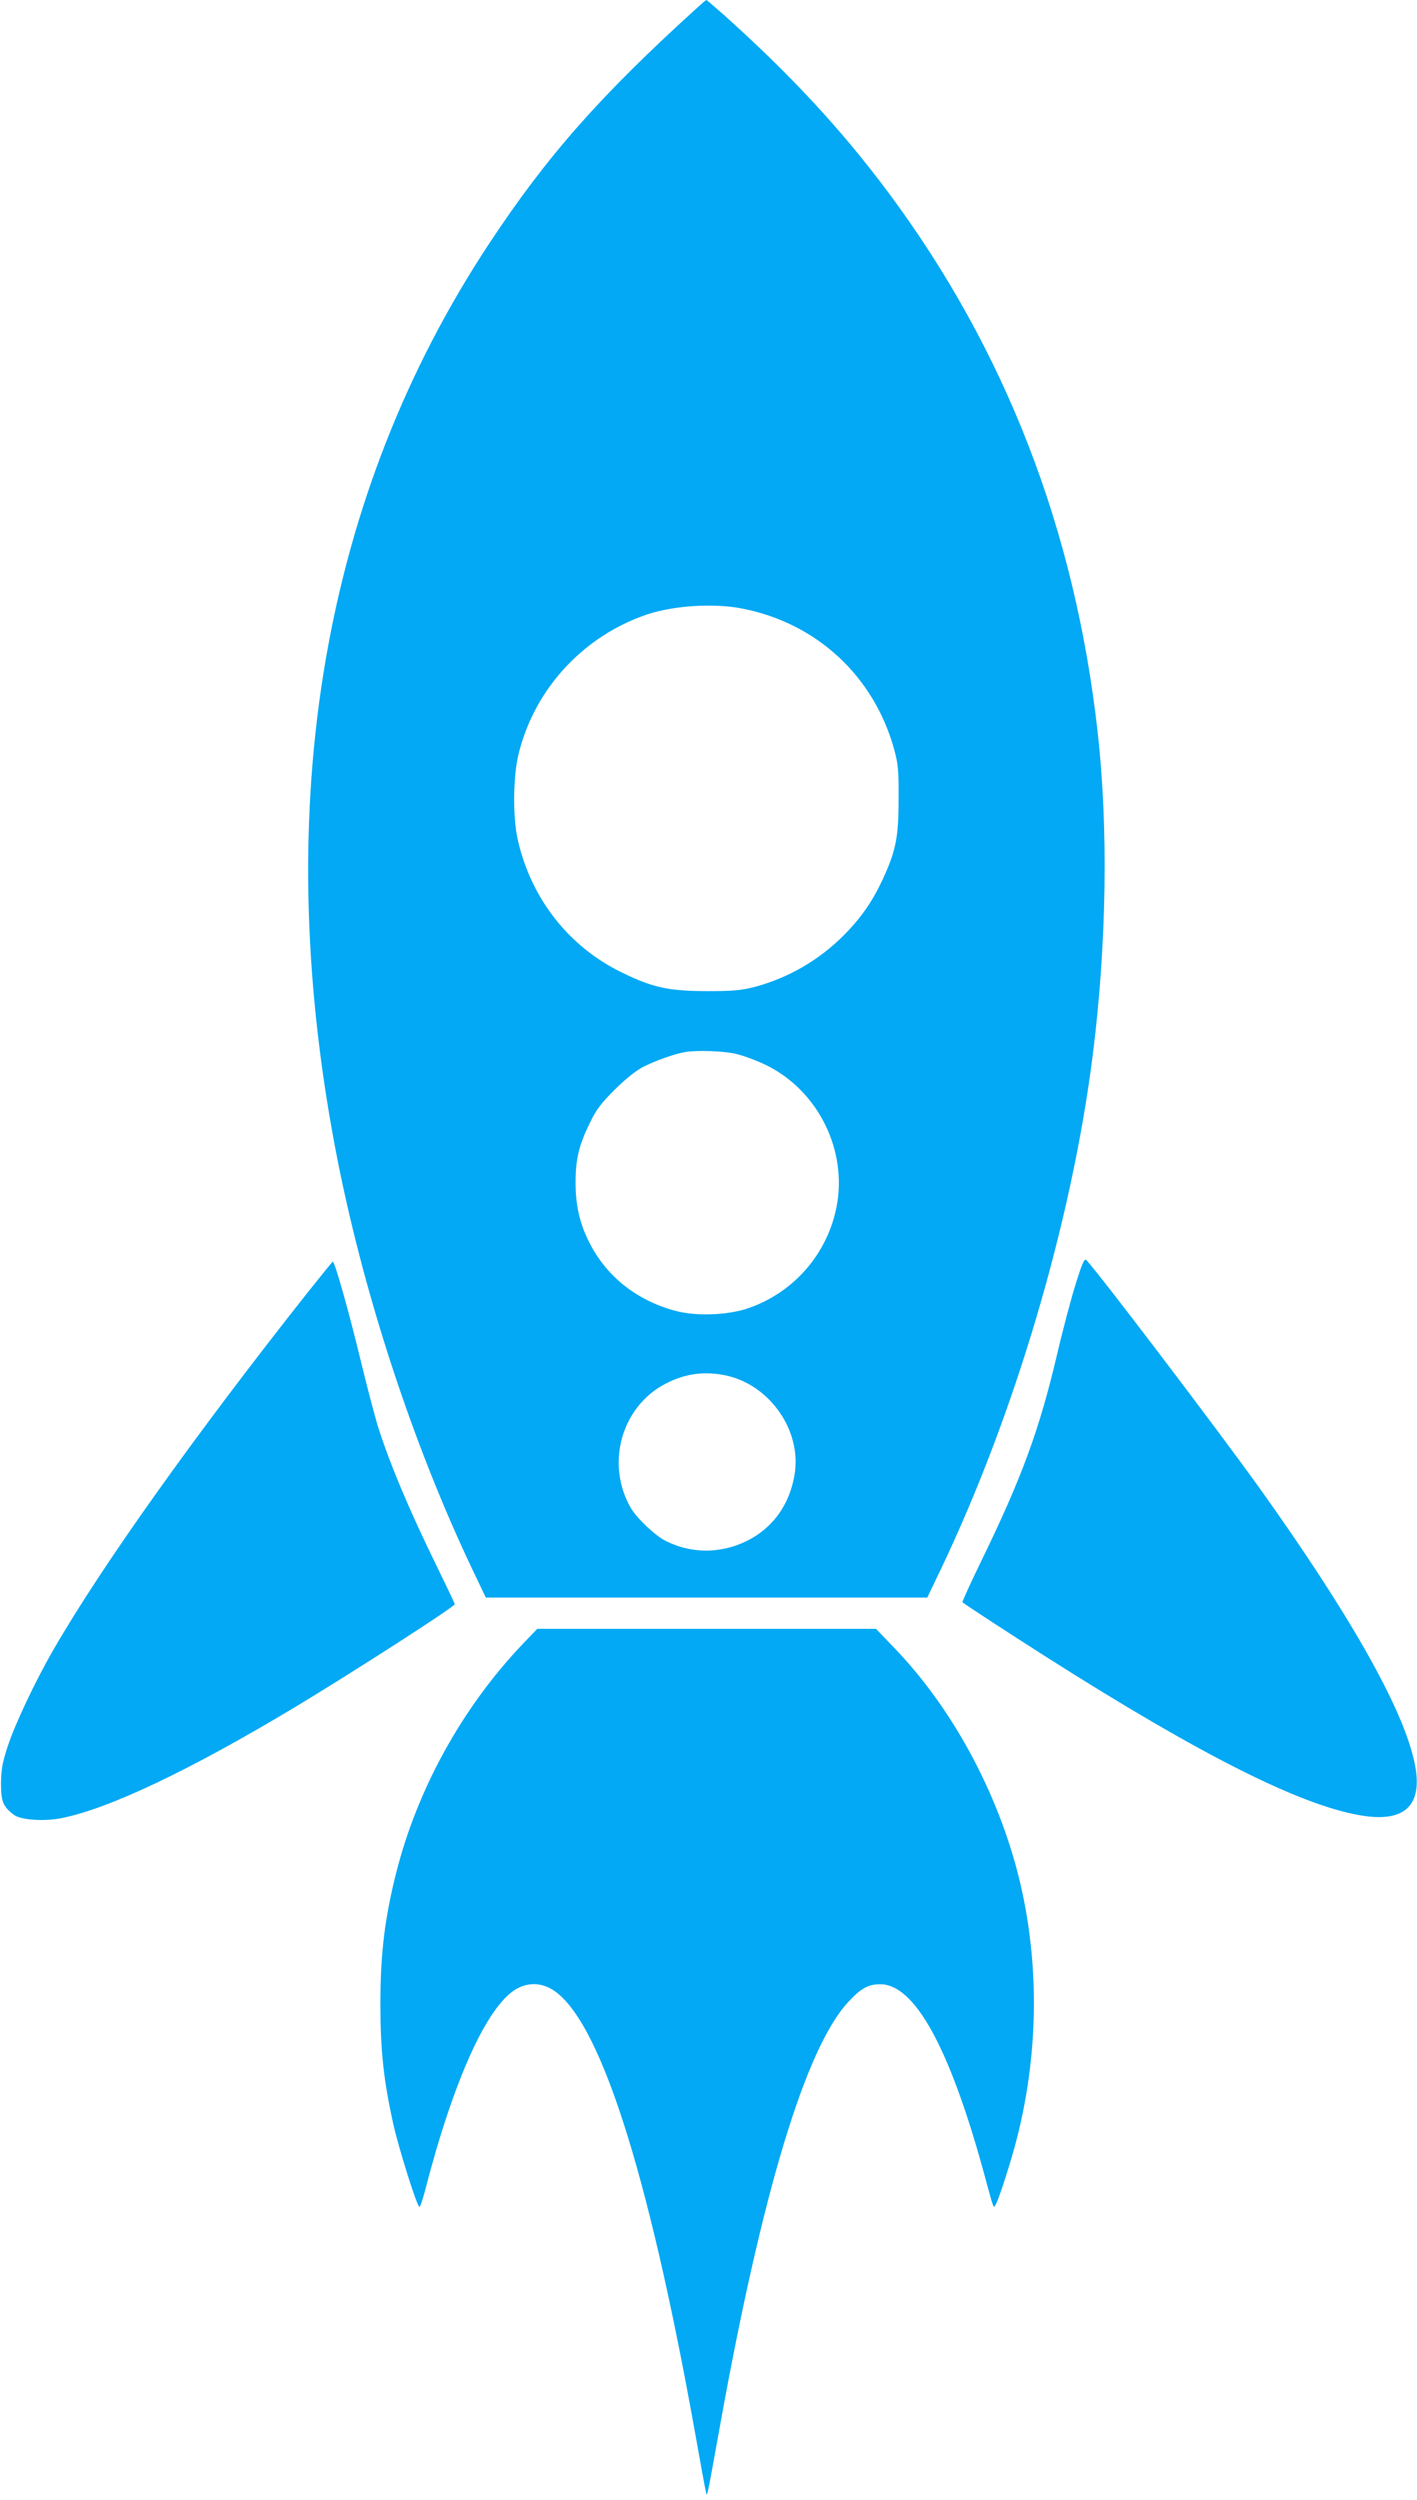
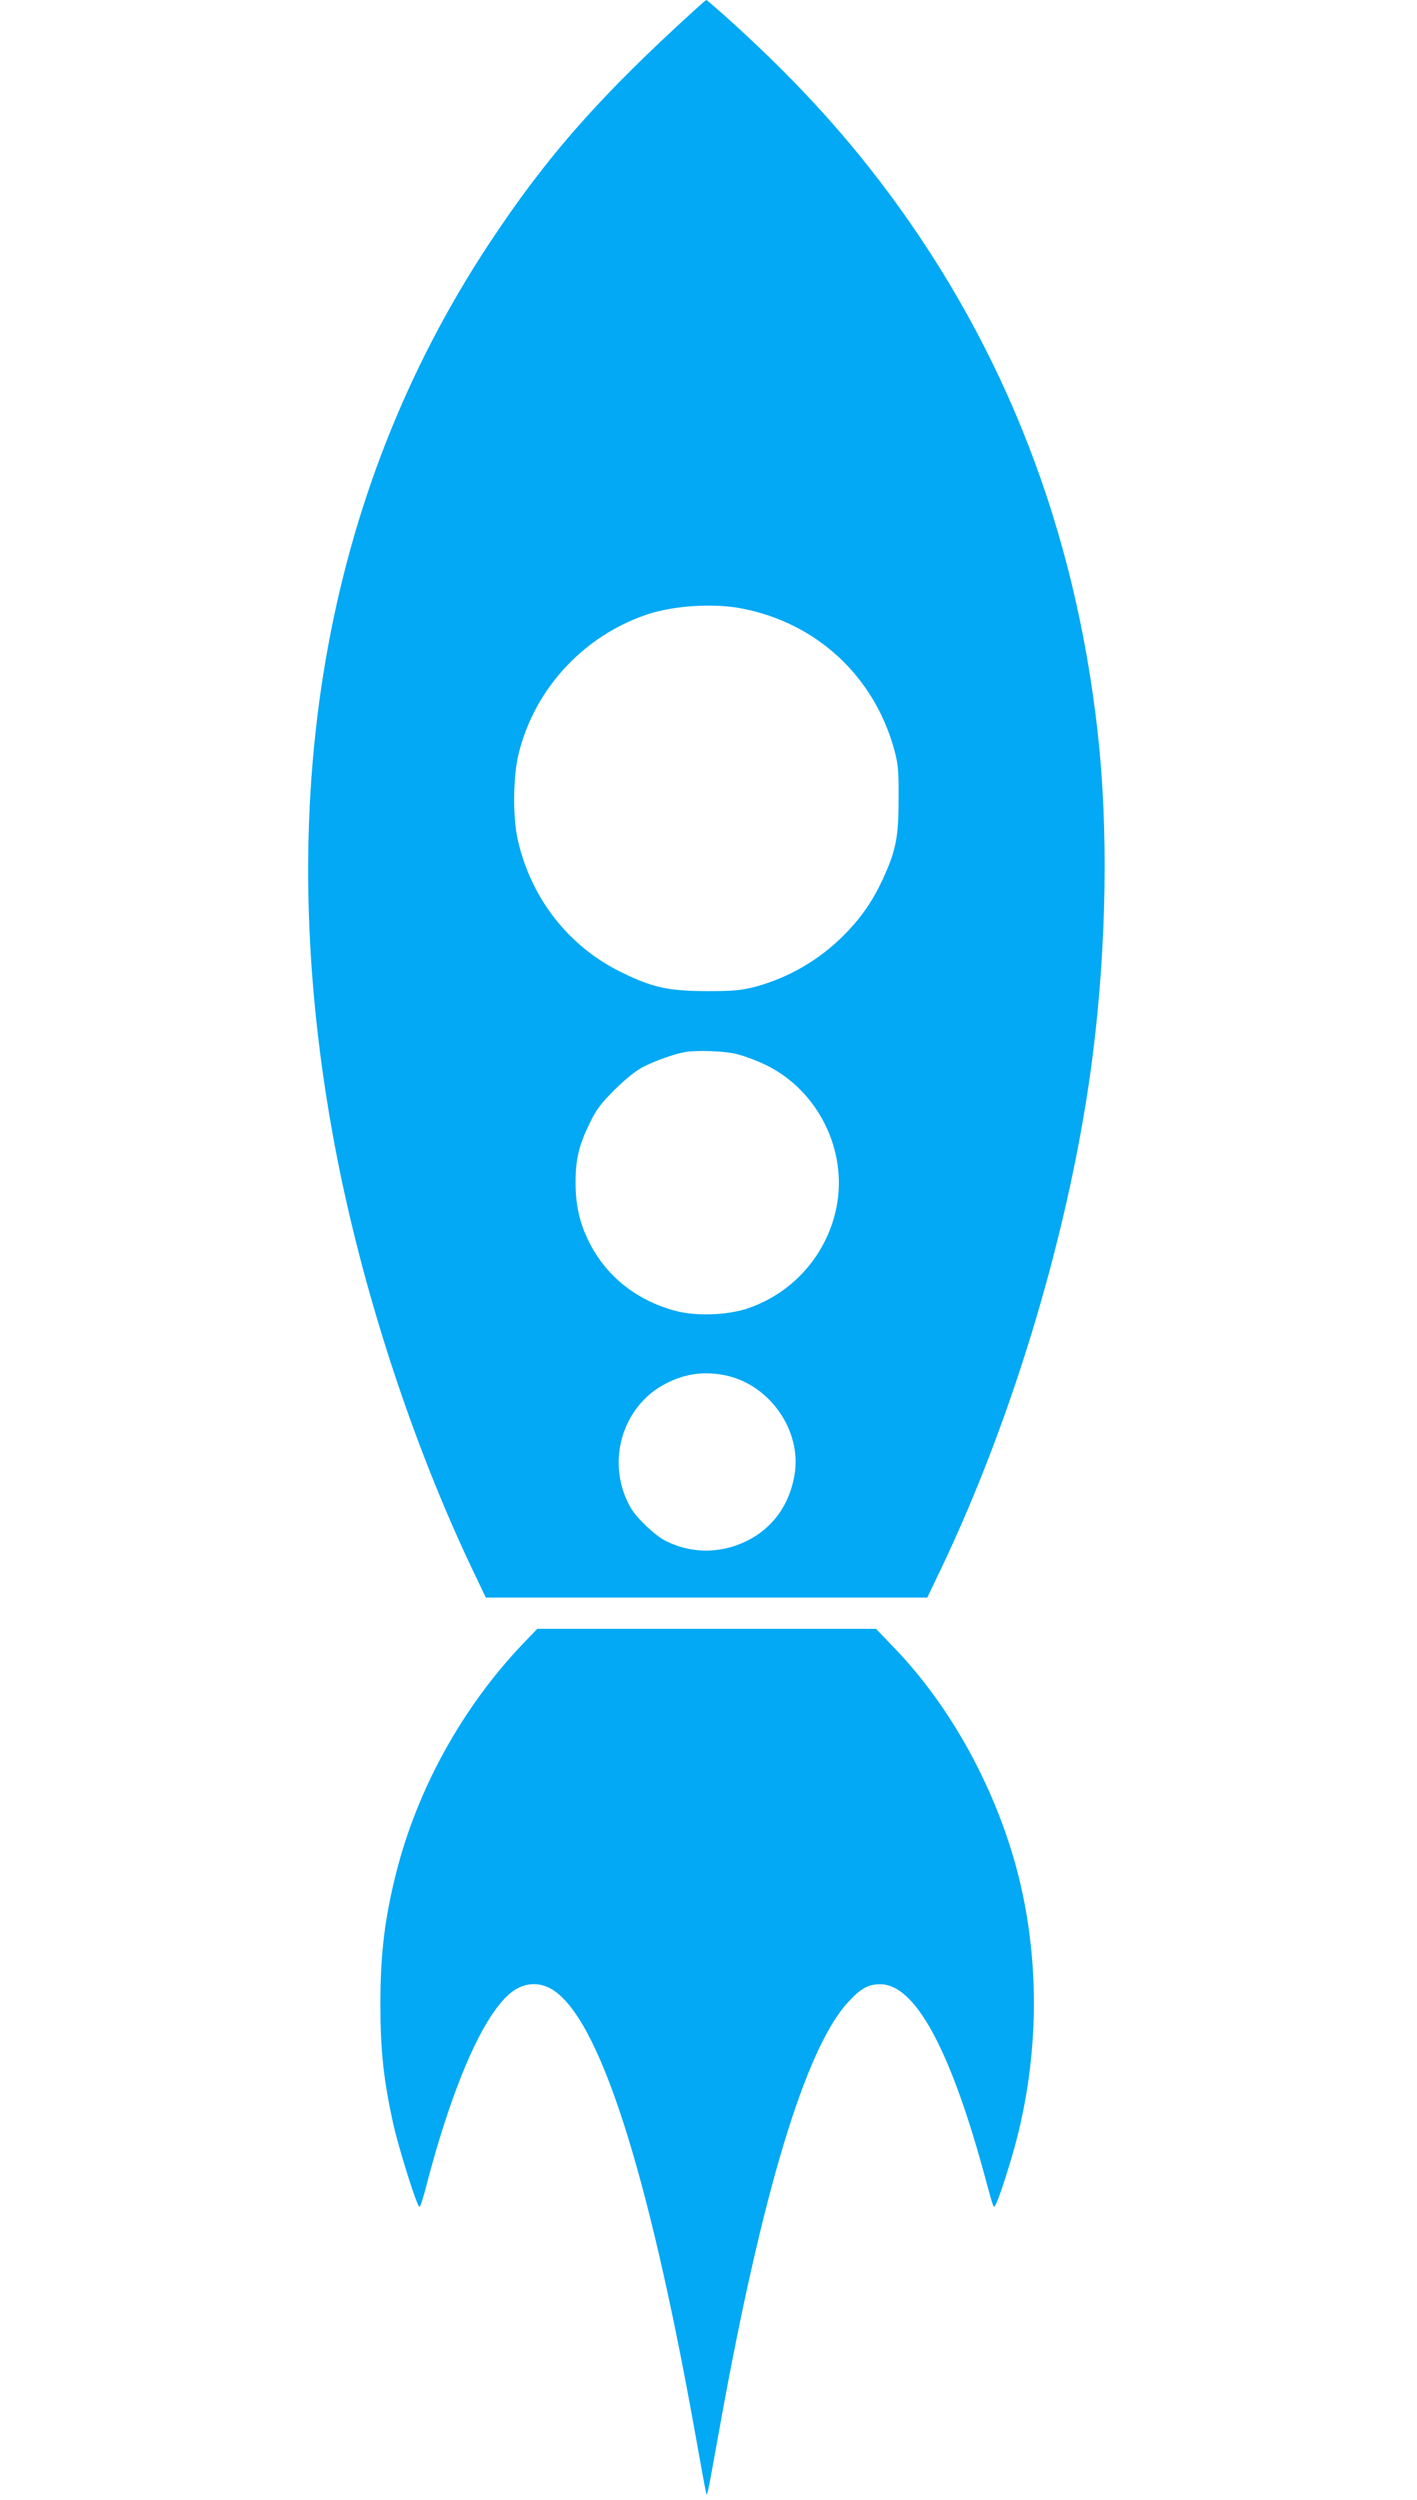
<svg xmlns="http://www.w3.org/2000/svg" version="1.0" width="726pt" height="1280pt" viewBox="0 0 726 1280" preserveAspectRatio="xMidYMid meet">
  <g transform="translate(0,1280) scale(0.1,-0.1)" fill="#03a9f4" stroke="none">
    <path d="M3575 12763 c-499 -452 -772 -761 -1068 -1209 -852 -1289 -1122 -2868 -791 -4624 137 -727 396 -1521 709 -2176 l64 -134 1131 0 1131 0 69 144 c380 796 671 1780 779 2636 71 563 80 1160 25 1650 -116 1039 -473 1959 -1073 2765 -242 324 -499 601 -847 913 -44 39 -83 72 -85 72 -2 0 -22 -17 -44 -37z m222 -3078 c386 -73 682 -347 785 -725 20 -74 23 -107 22 -255 0 -194 -15 -264 -82 -409 -54 -115 -112 -198 -201 -287 -126 -126 -282 -216 -453 -262 -70 -18 -109 -22 -248 -22 -196 1 -276 18 -435 96 -269 131 -462 375 -531 674 -28 118 -26 329 4 449 83 332 334 602 661 711 135 44 335 57 478 30z m-32 -2280 c39 -8 112 -35 163 -60 264 -131 415 -435 358 -725 -47 -239 -217 -436 -448 -517 -106 -38 -273 -44 -381 -14 -199 54 -355 180 -441 356 -47 94 -68 189 -67 305 0 115 18 188 73 300 33 69 58 101 127 170 53 53 109 98 146 117 58 30 164 68 215 76 58 10 190 6 255 -8z m-36 -1650 c221 -53 379 -285 342 -505 -22 -133 -88 -239 -191 -309 -143 -95 -321 -107 -471 -30 -52 26 -145 114 -176 166 -132 226 -50 522 179 639 103 53 204 65 317 39z" />
-     <path d="M5512 6228 c-23 -73 -67 -238 -97 -367 -90 -382 -179 -626 -387 -1053 -56 -115 -99 -210 -97 -212 15 -13 250 -166 434 -283 786 -499 1294 -755 1604 -808 236 -41 329 56 275 285 -65 280 -337 756 -794 1395 -217 302 -817 1092 -884 1163 -10 10 -21 -15 -54 -120z" />
-     <path d="M1573 6178 c-574 -726 -1049 -1392 -1298 -1823 -93 -160 -200 -387 -236 -498 -27 -83 -33 -118 -34 -189 0 -93 11 -119 67 -161 34 -26 155 -34 240 -17 243 47 660 245 1198 568 294 177 820 515 820 528 0 4 -41 89 -90 190 -143 291 -242 526 -305 724 -14 47 -56 204 -91 350 -59 243 -129 490 -139 490 -2 0 -61 -73 -132 -162z" />
+     <path d="M1573 6178 z" />
    <path d="M2679 4383 c-309 -324 -540 -741 -649 -1172 -59 -234 -81 -414 -81 -671 0 -239 16 -391 67 -620 28 -124 121 -420 133 -420 4 0 17 39 30 88 145 562 316 939 465 1027 58 34 124 34 182 0 241 -141 492 -916 734 -2265 28 -157 53 -296 57 -310 6 -28 3 -43 73 345 215 1192 437 1925 654 2162 66 72 104 93 166 93 175 0 352 -319 526 -948 59 -217 53 -201 66 -179 18 33 78 220 108 337 118 462 116 952 -5 1395 -115 418 -339 821 -620 1114 l-97 101 -868 0 -867 0 -74 -77z" />
  </g>
</svg>